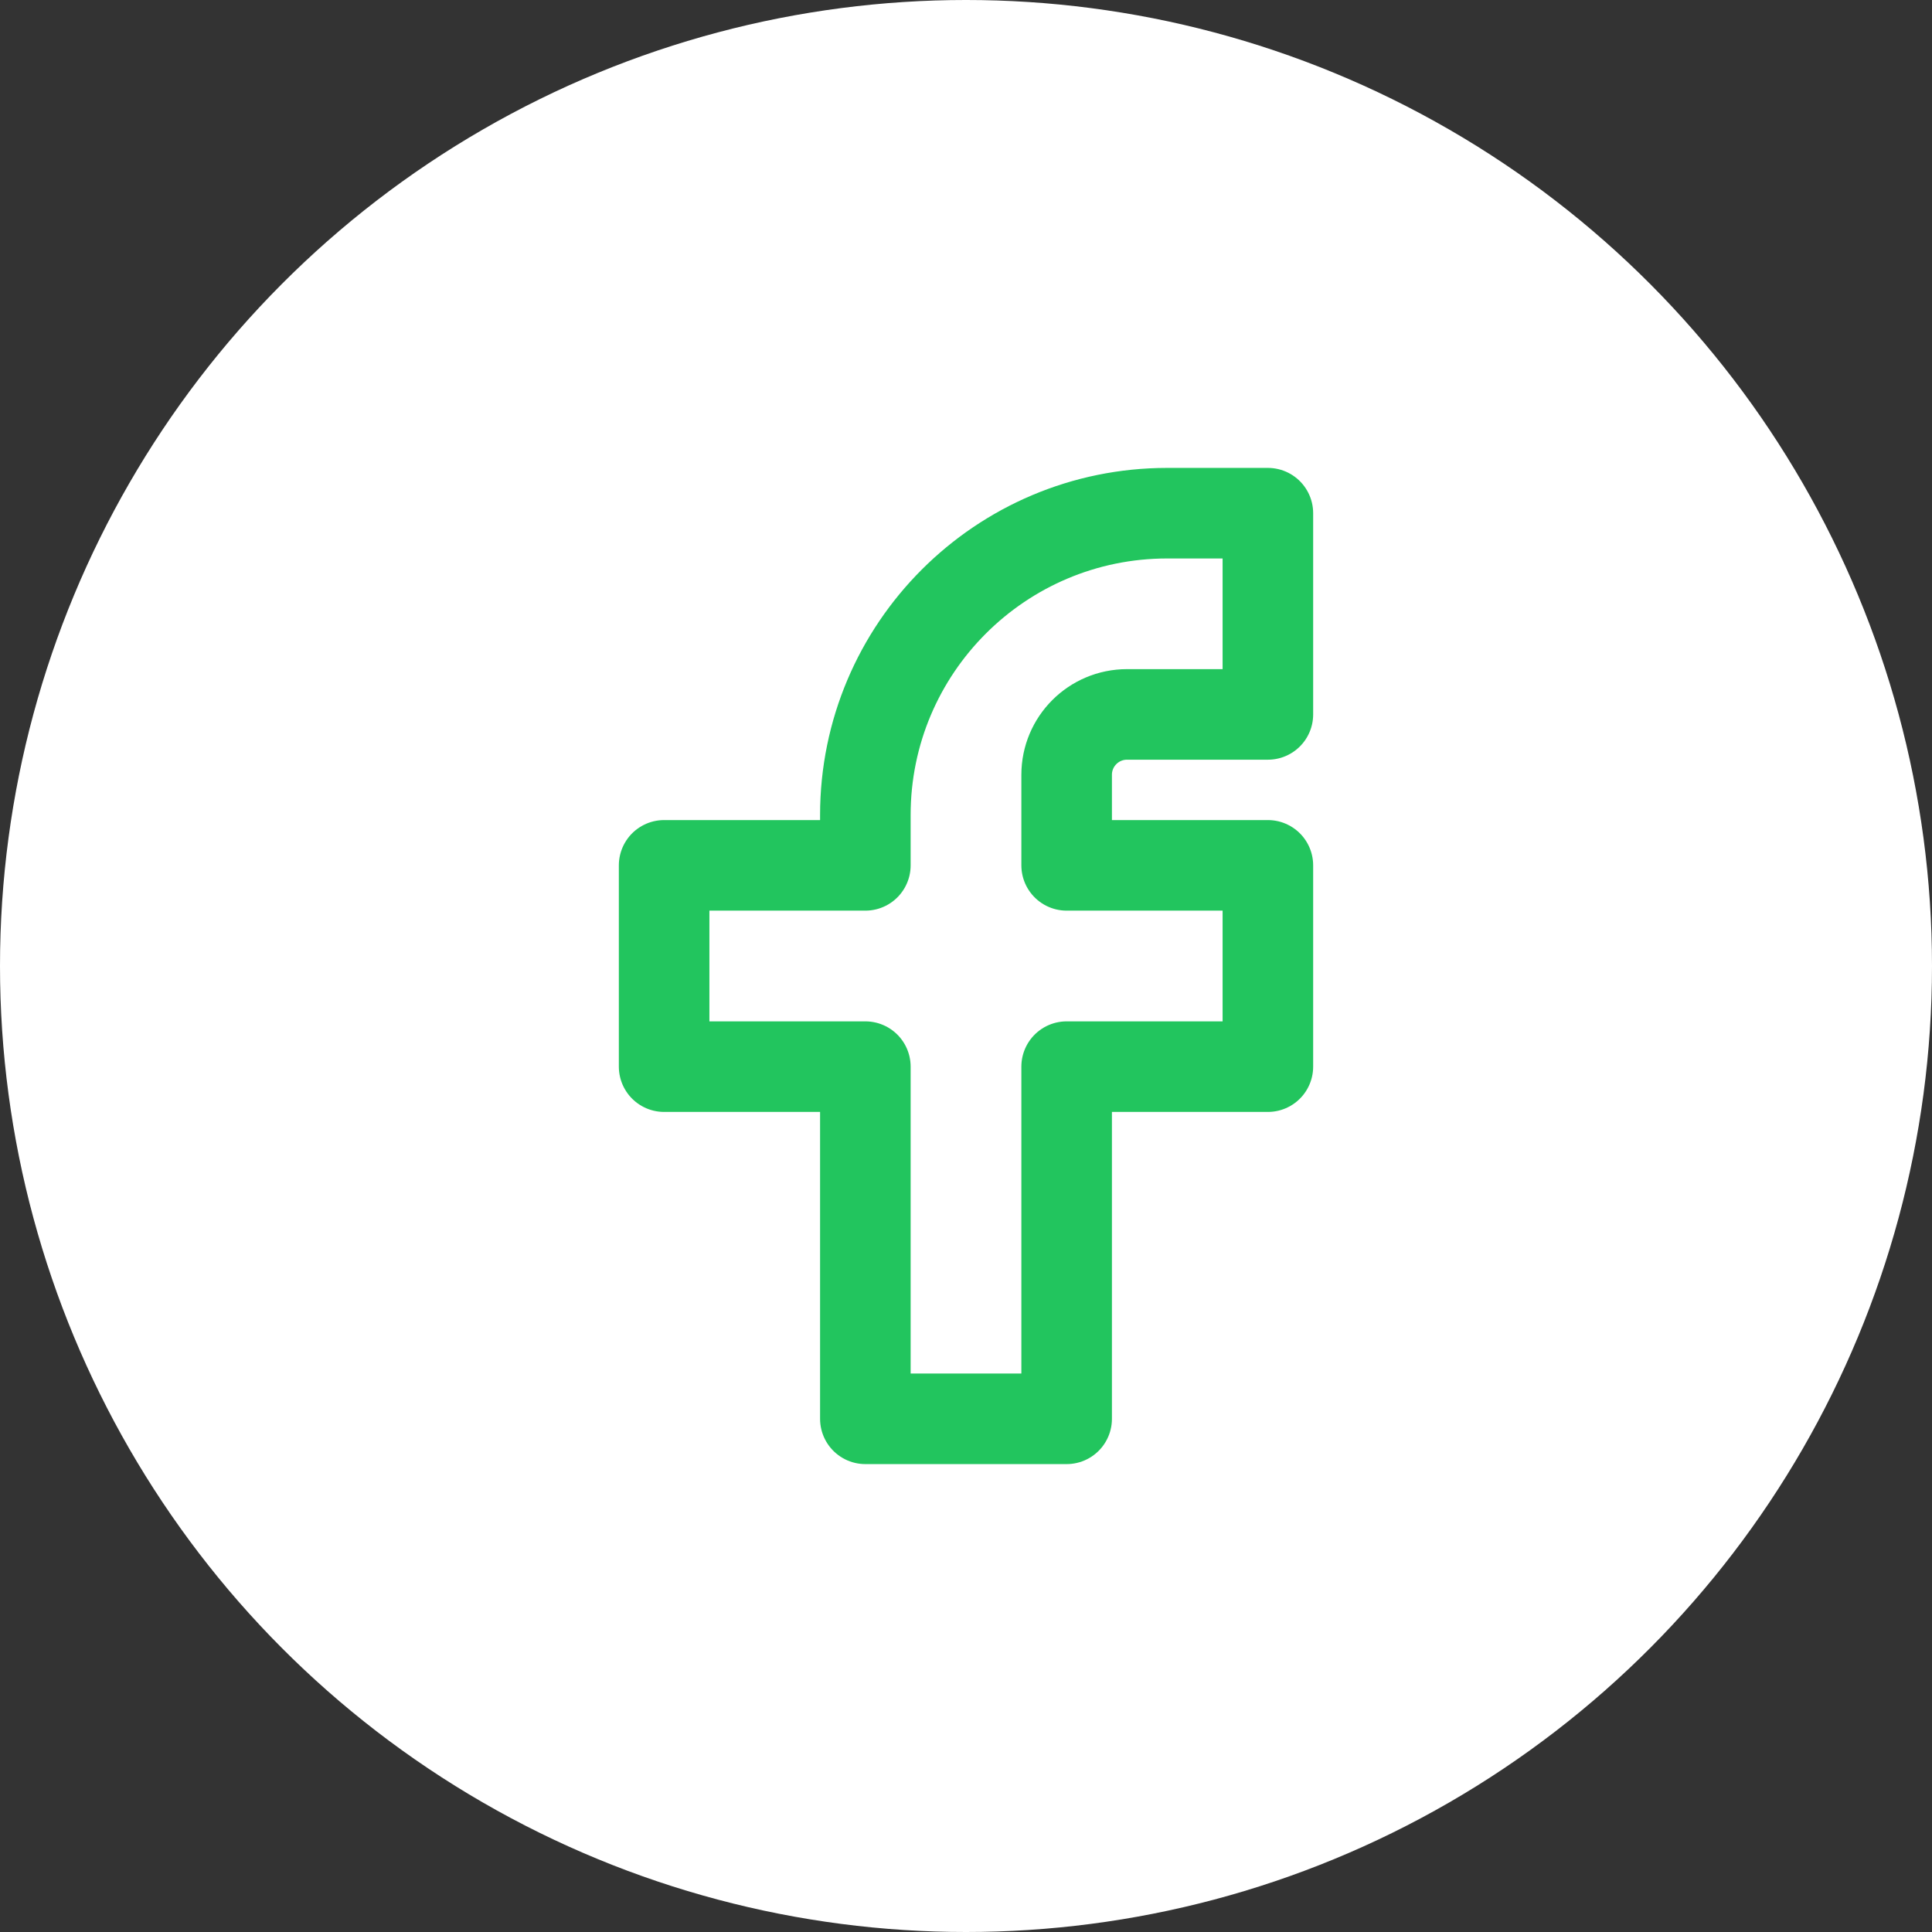
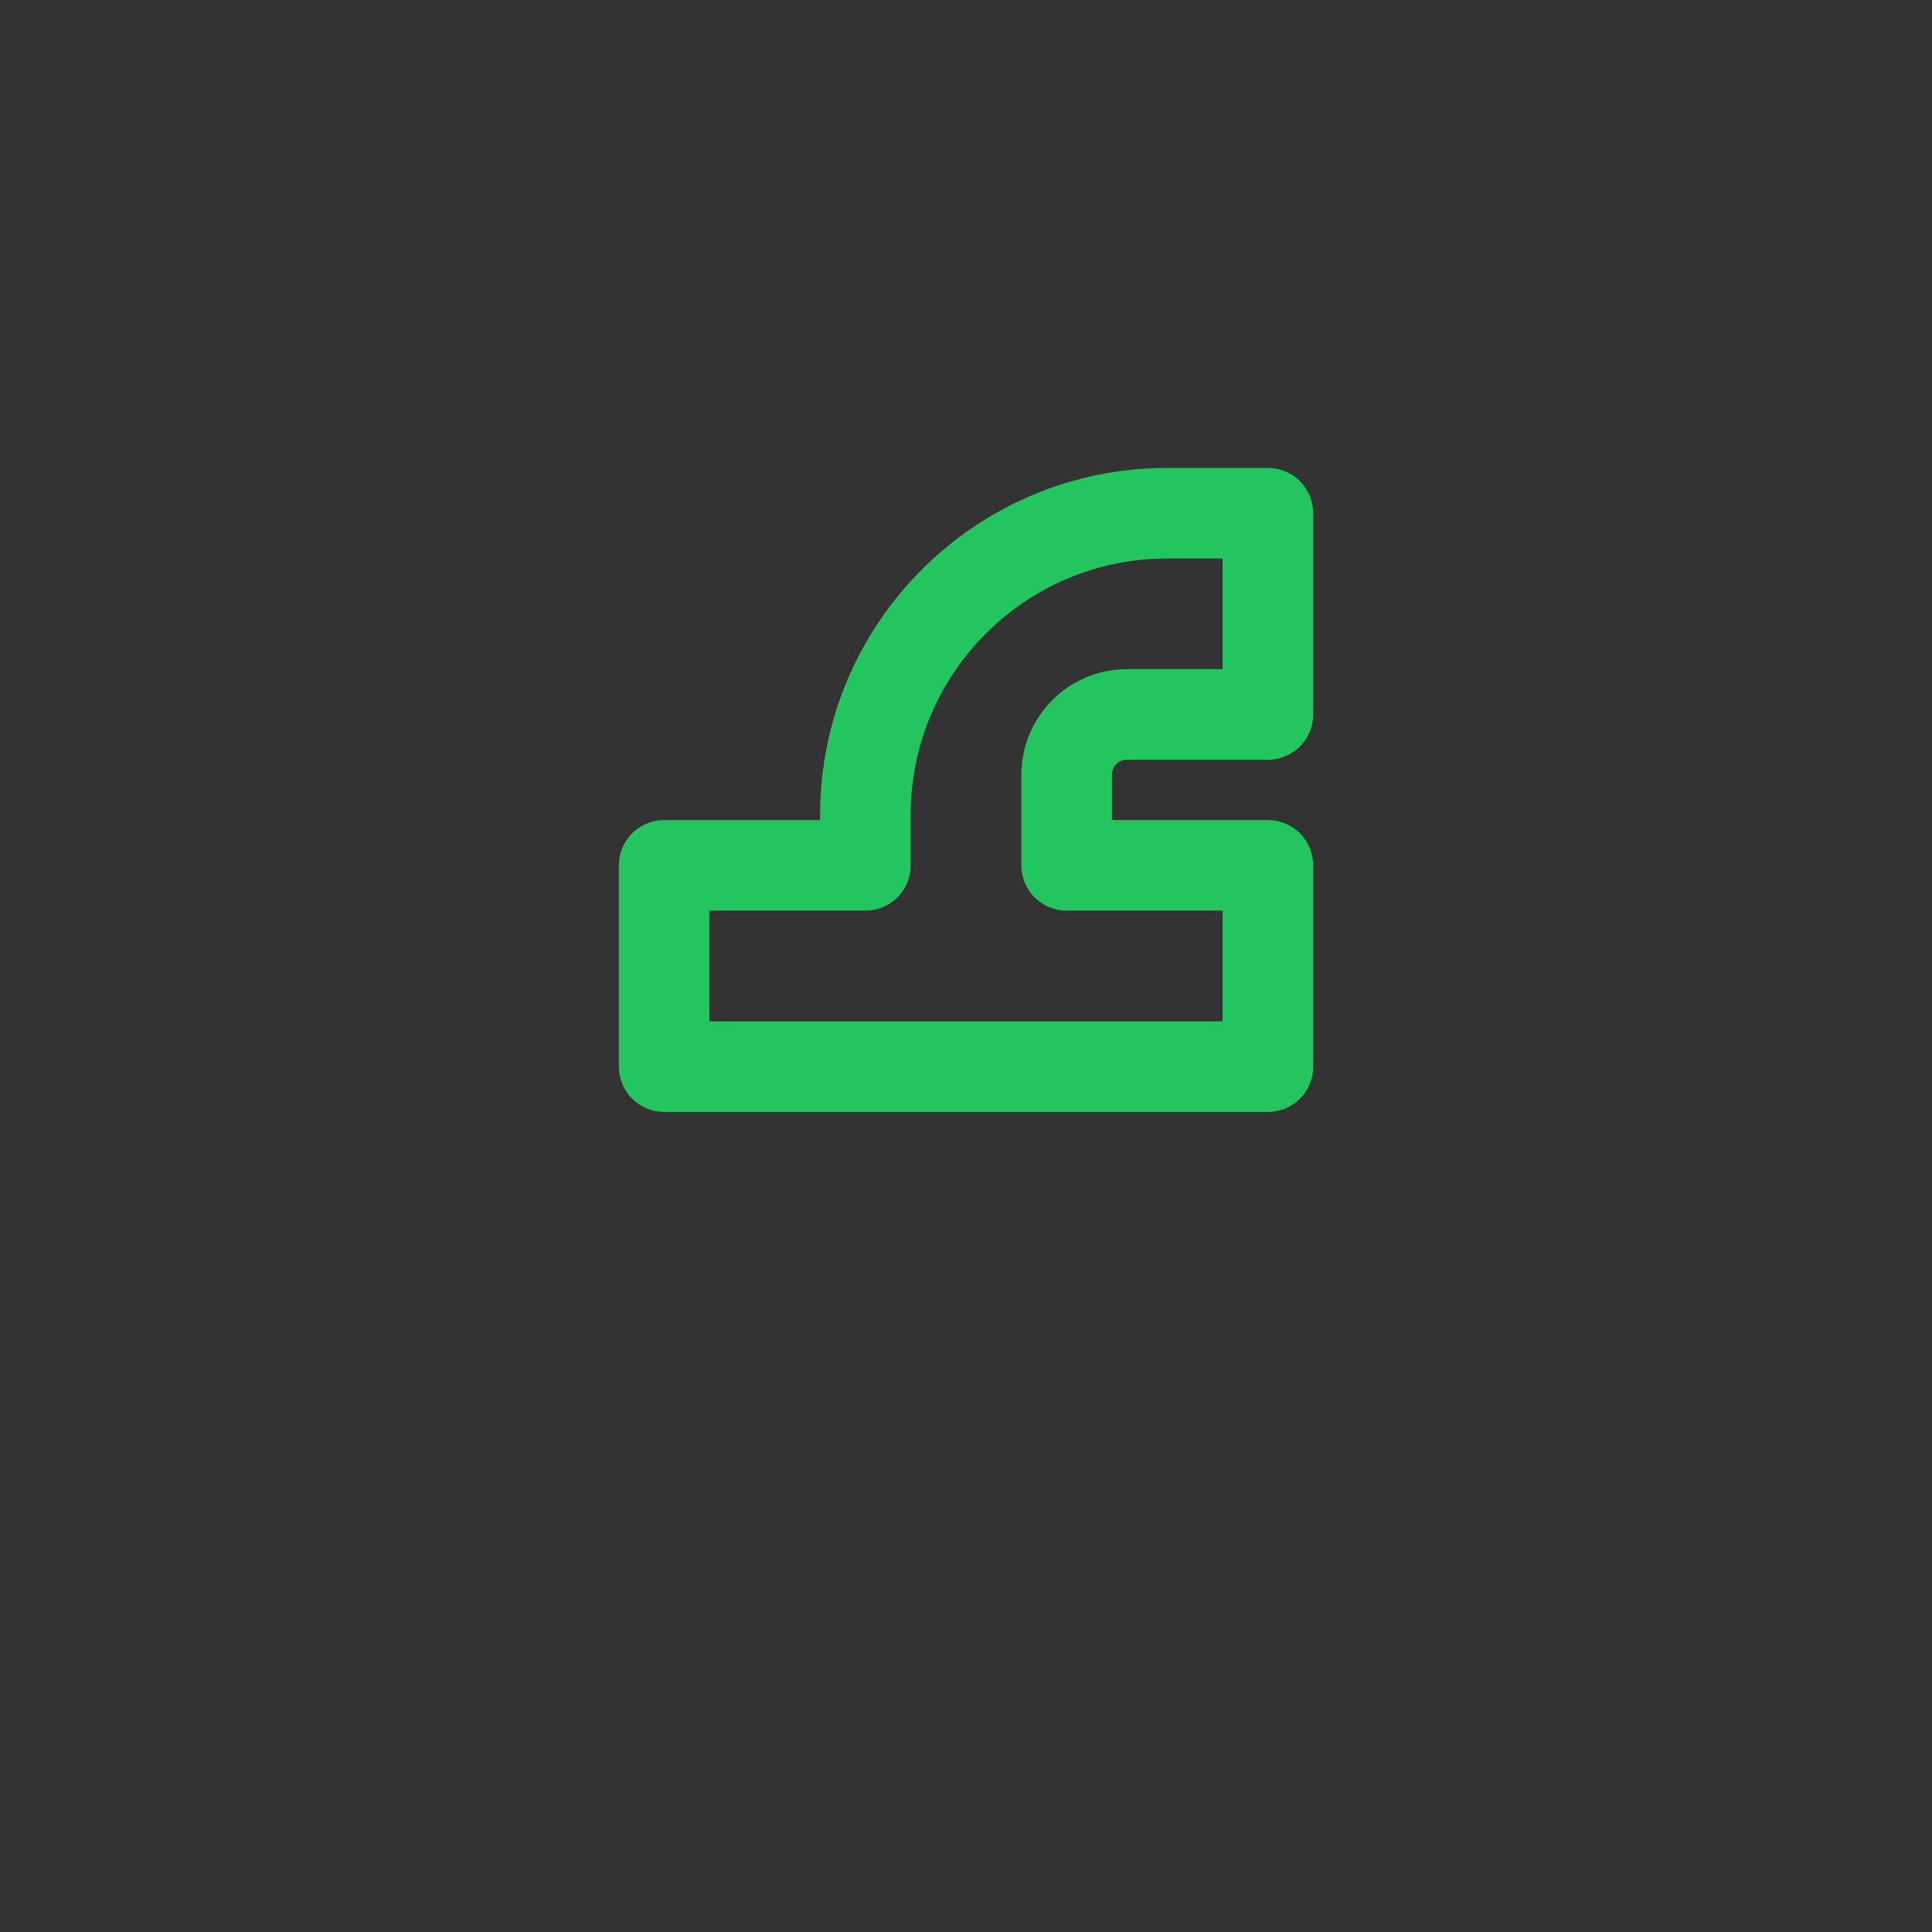
<svg xmlns="http://www.w3.org/2000/svg" width="32" height="32" viewBox="0 0 32 32" fill="none">
  <rect x="0" y="0" width="32" height="32" fill="#333333" stroke="none" />
-   <circle cx="16" cy="16" r="16" fill="white" />
-   <path d="M21 8.5H19.333C16.572 8.5 14.333 10.739 14.333 13.5V14.333H11V17.667H14.333V23.5H17.667V17.667H21V14.333H17.667V12.833C17.667 12.281 18.114 11.833 18.667 11.833H21V8.5Z" stroke="#22C55E" stroke-width="1.5" stroke-linecap="round" stroke-linejoin="round" />
+   <path d="M21 8.5H19.333C16.572 8.5 14.333 10.739 14.333 13.5V14.333H11V17.667H14.333H17.667V17.667H21V14.333H17.667V12.833C17.667 12.281 18.114 11.833 18.667 11.833H21V8.5Z" stroke="#22C55E" stroke-width="1.5" stroke-linecap="round" stroke-linejoin="round" />
</svg>